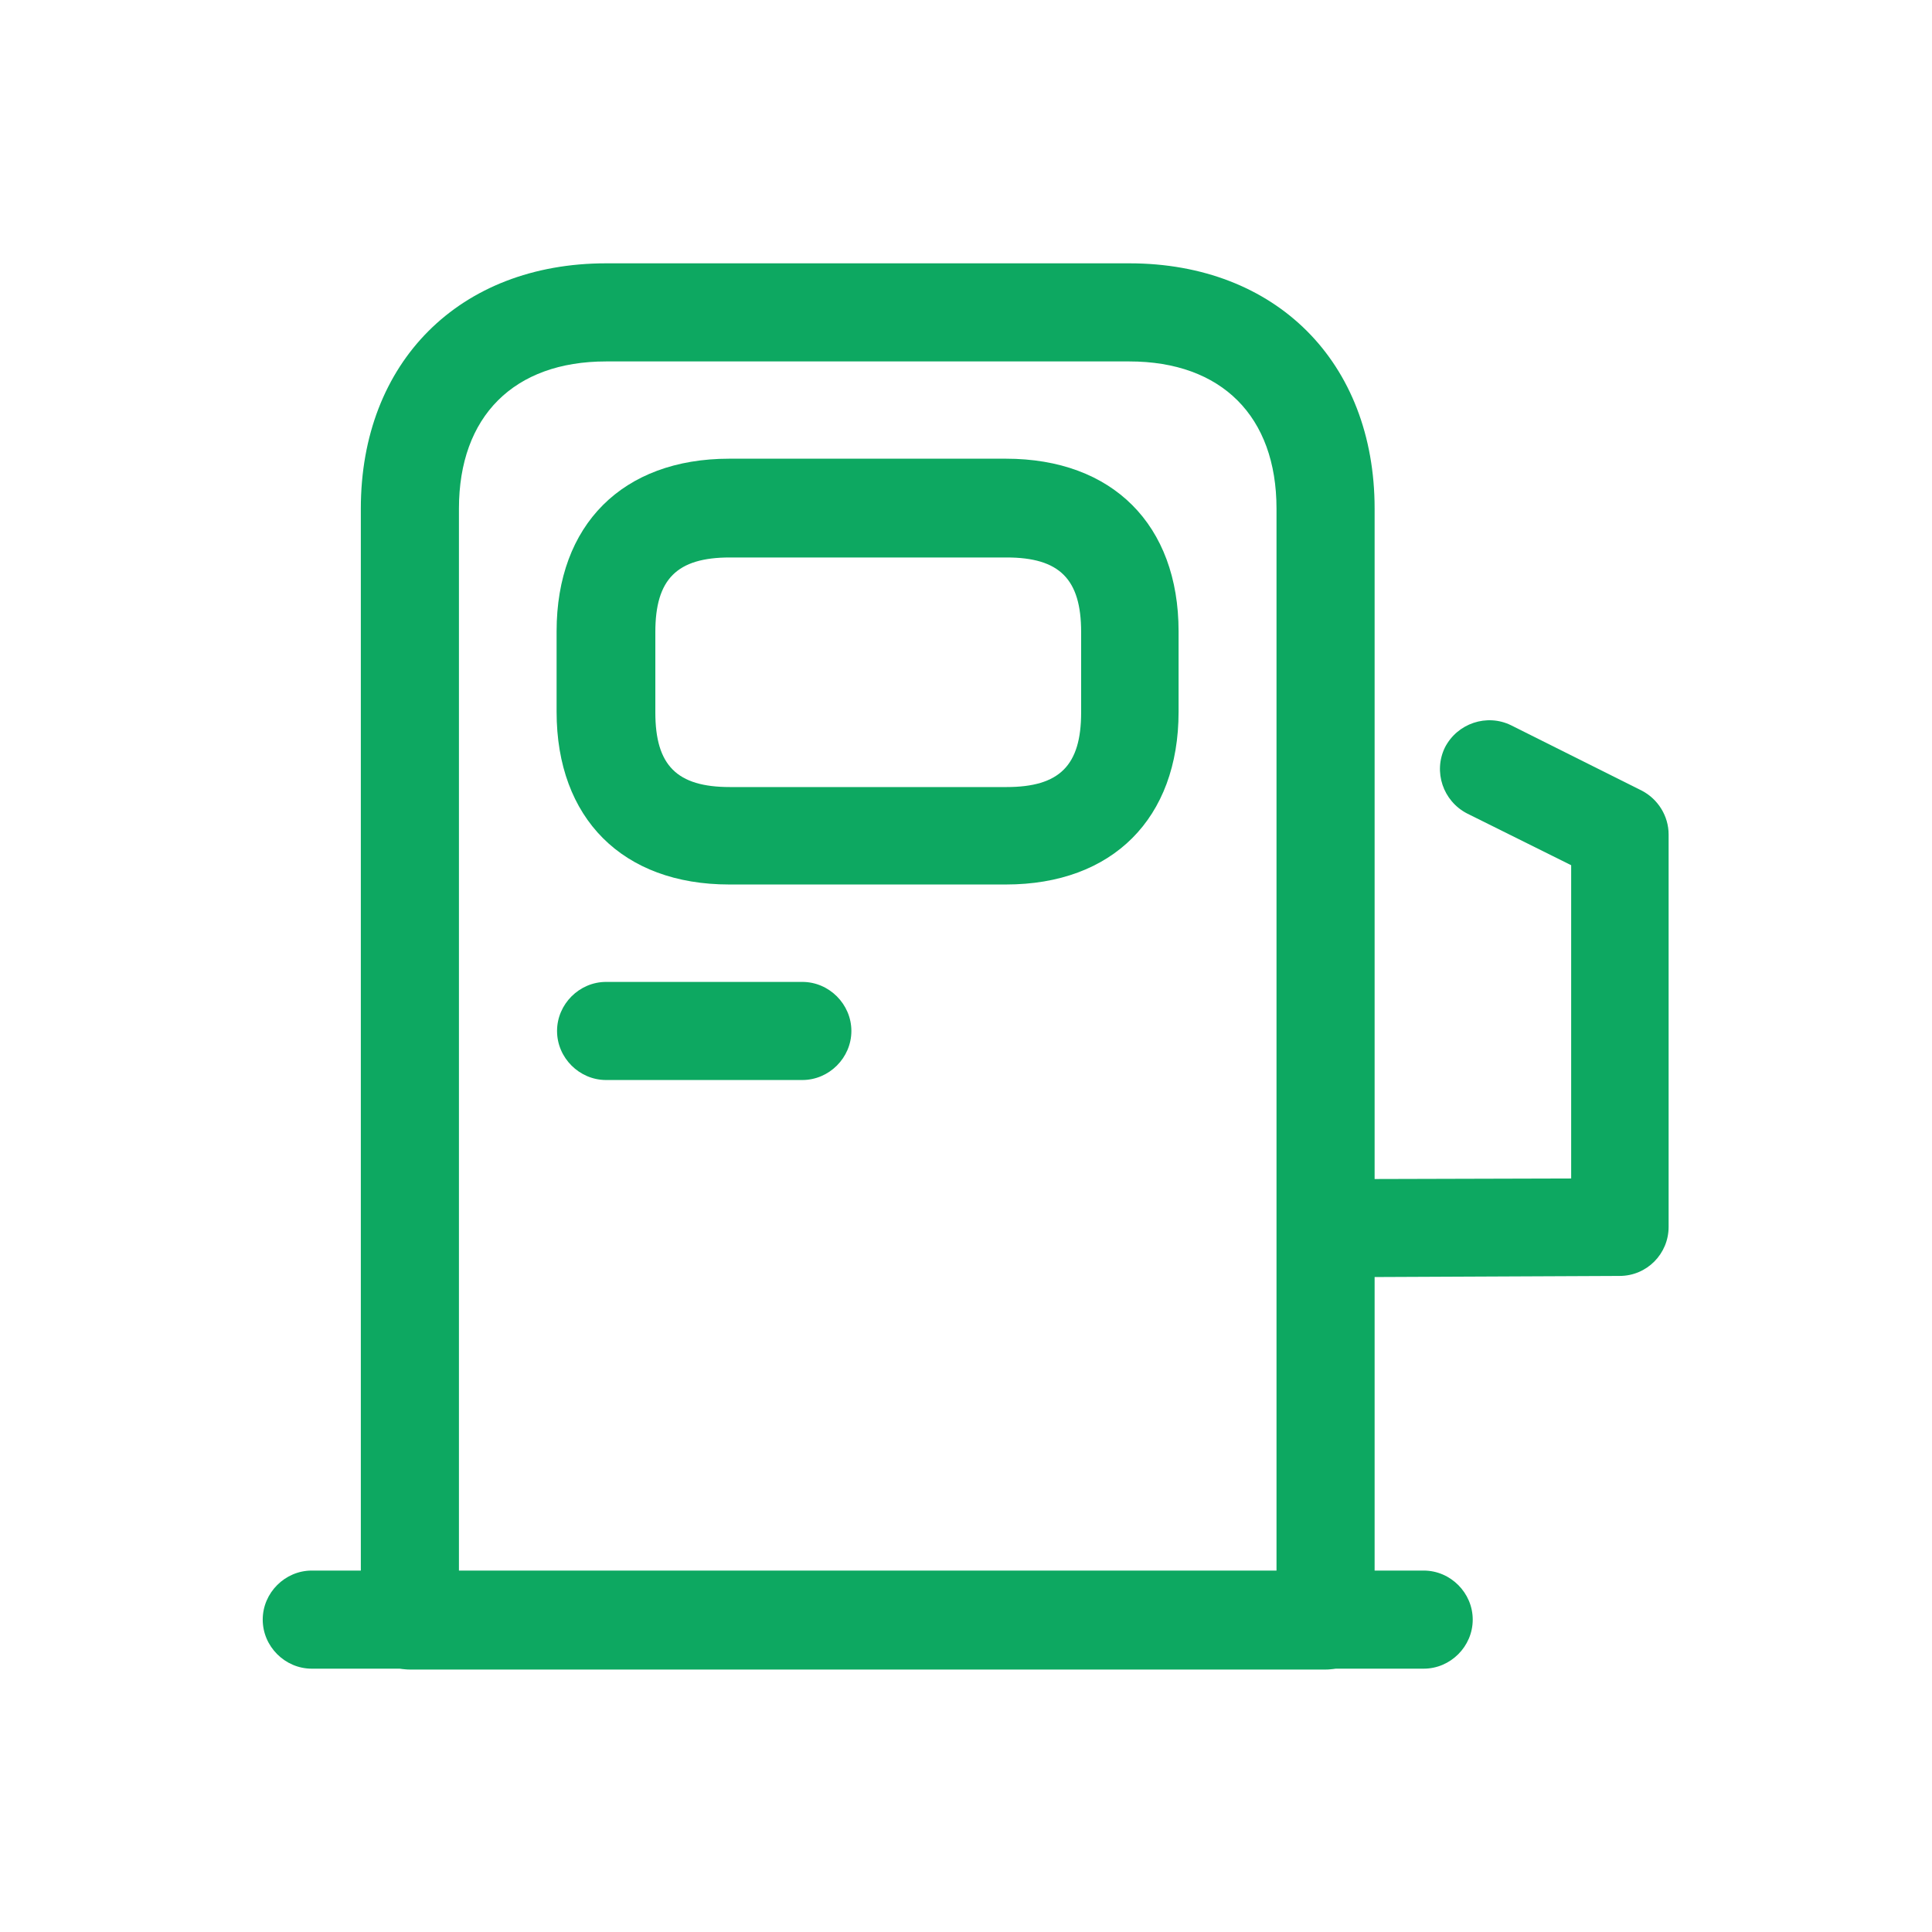
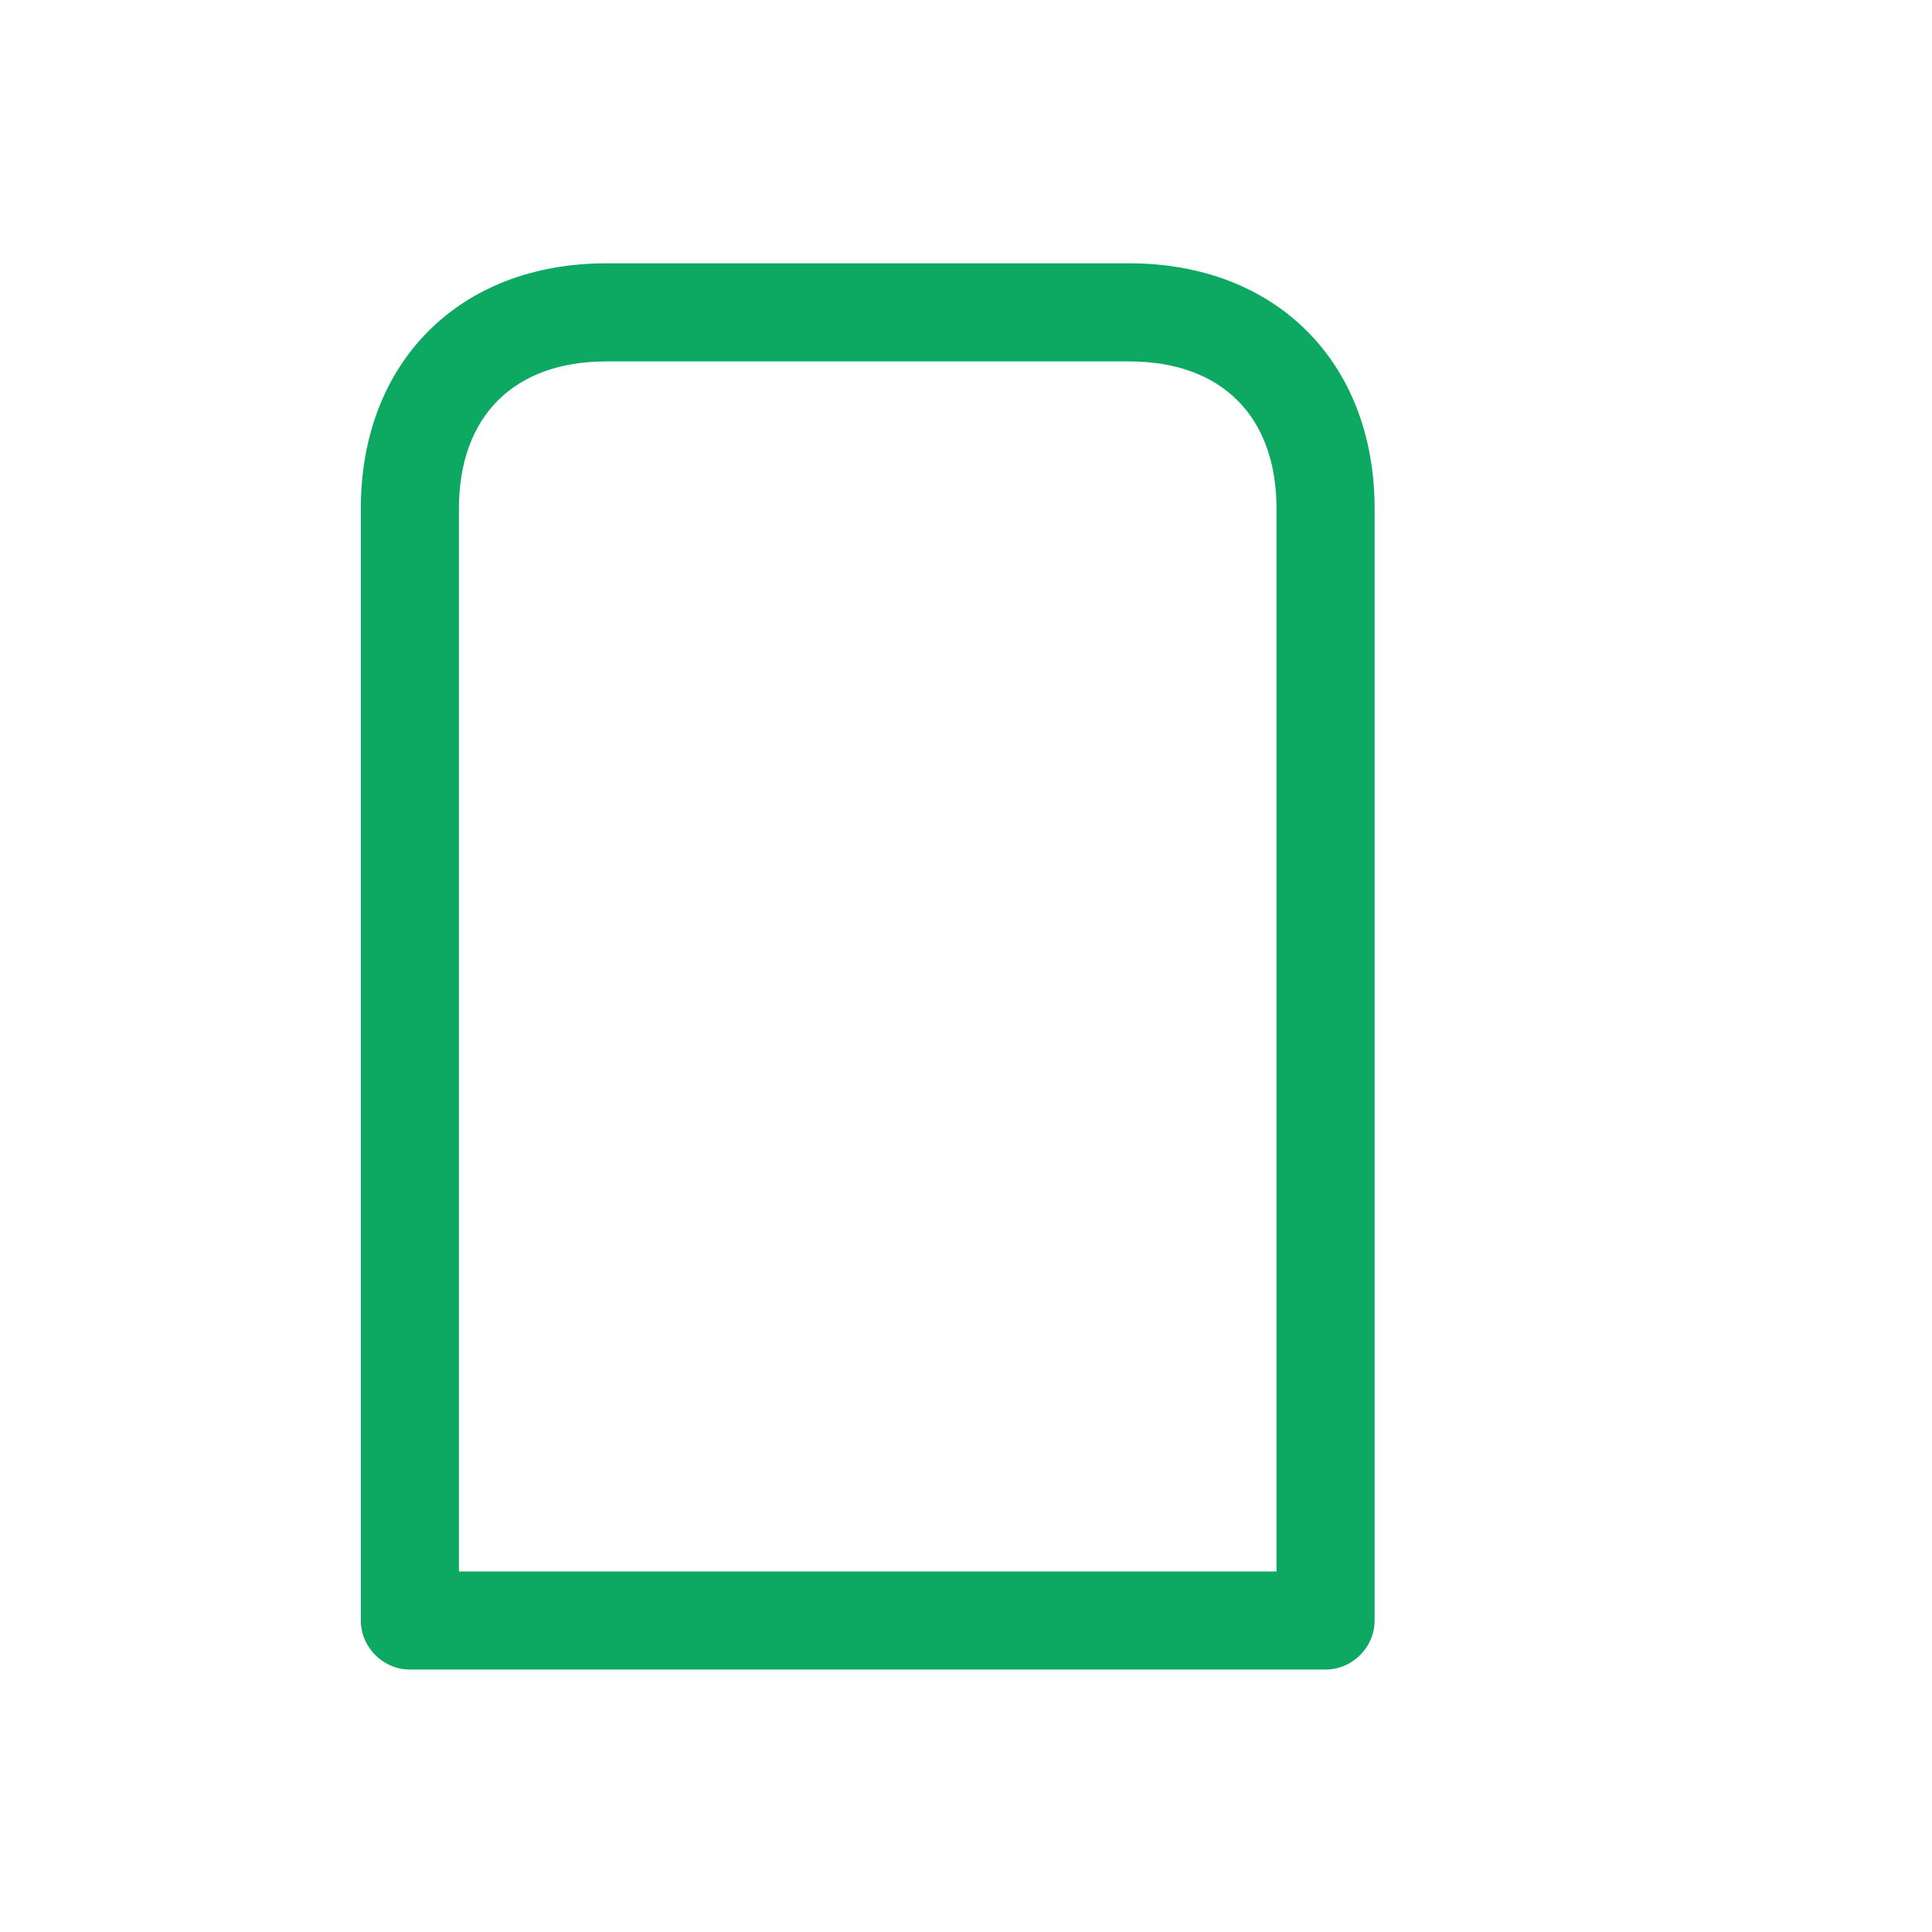
<svg xmlns="http://www.w3.org/2000/svg" width="64" height="64" viewBox="0 0 64 64" fill="none">
  <path d="M43.911 55.306H13.578C12.69 55.306 11.953 54.569 11.953 53.681V16.848C11.953 11.994 15.225 8.723 20.078 8.723H37.411C42.265 8.723 45.536 11.994 45.536 16.848V53.681C45.536 54.569 44.8 55.306 43.911 55.306ZM15.203 52.056H42.286V16.848C42.286 13.793 40.467 11.973 37.411 11.973H20.078C17.023 11.973 15.203 13.793 15.203 16.848V52.056Z" fill="#0DA861" />
-   <path d="M47.161 55.277H10.328C9.44 55.277 8.703 54.541 8.703 53.652C8.703 52.764 9.44 52.027 10.328 52.027H47.161C48.05 52.027 48.786 52.764 48.786 53.652C48.786 54.541 48.05 55.277 47.161 55.277Z" fill="#0DA861" />
-   <path d="M33.322 29.3H24.157C20.626 29.3 18.438 27.112 18.438 23.58V20.915C18.438 17.384 20.626 15.195 24.157 15.195H33.322C36.854 15.195 39.042 17.384 39.042 20.915V23.58C39.042 27.112 36.854 29.3 33.322 29.3ZM24.179 18.467C22.424 18.467 21.709 19.182 21.709 20.937V23.602C21.709 25.357 22.424 26.072 24.179 26.072H33.344C35.099 26.072 35.814 25.357 35.814 23.602V20.937C35.814 19.182 35.099 18.467 33.344 18.467H24.179Z" fill="#0DA861" />
-   <path d="M26.578 35.777H20.078C19.19 35.777 18.453 35.041 18.453 34.152C18.453 33.264 19.19 32.527 20.078 32.527H26.578C27.466 32.527 28.203 33.264 28.203 34.152C28.203 35.041 27.466 35.777 26.578 35.777Z" fill="#0DA861" />
-   <path d="M43.922 42.311C43.033 42.311 42.297 41.596 42.297 40.686C42.297 39.797 43.012 39.061 43.922 39.061L52.047 39.039V28.661L48.602 26.949C47.8 26.537 47.475 25.562 47.865 24.761C48.277 23.959 49.252 23.634 50.053 24.024L54.387 26.191C54.928 26.473 55.275 27.036 55.275 27.642V40.642C55.275 41.531 54.56 42.267 53.65 42.267L43.922 42.311Z" fill="#0DA861" />
</svg>